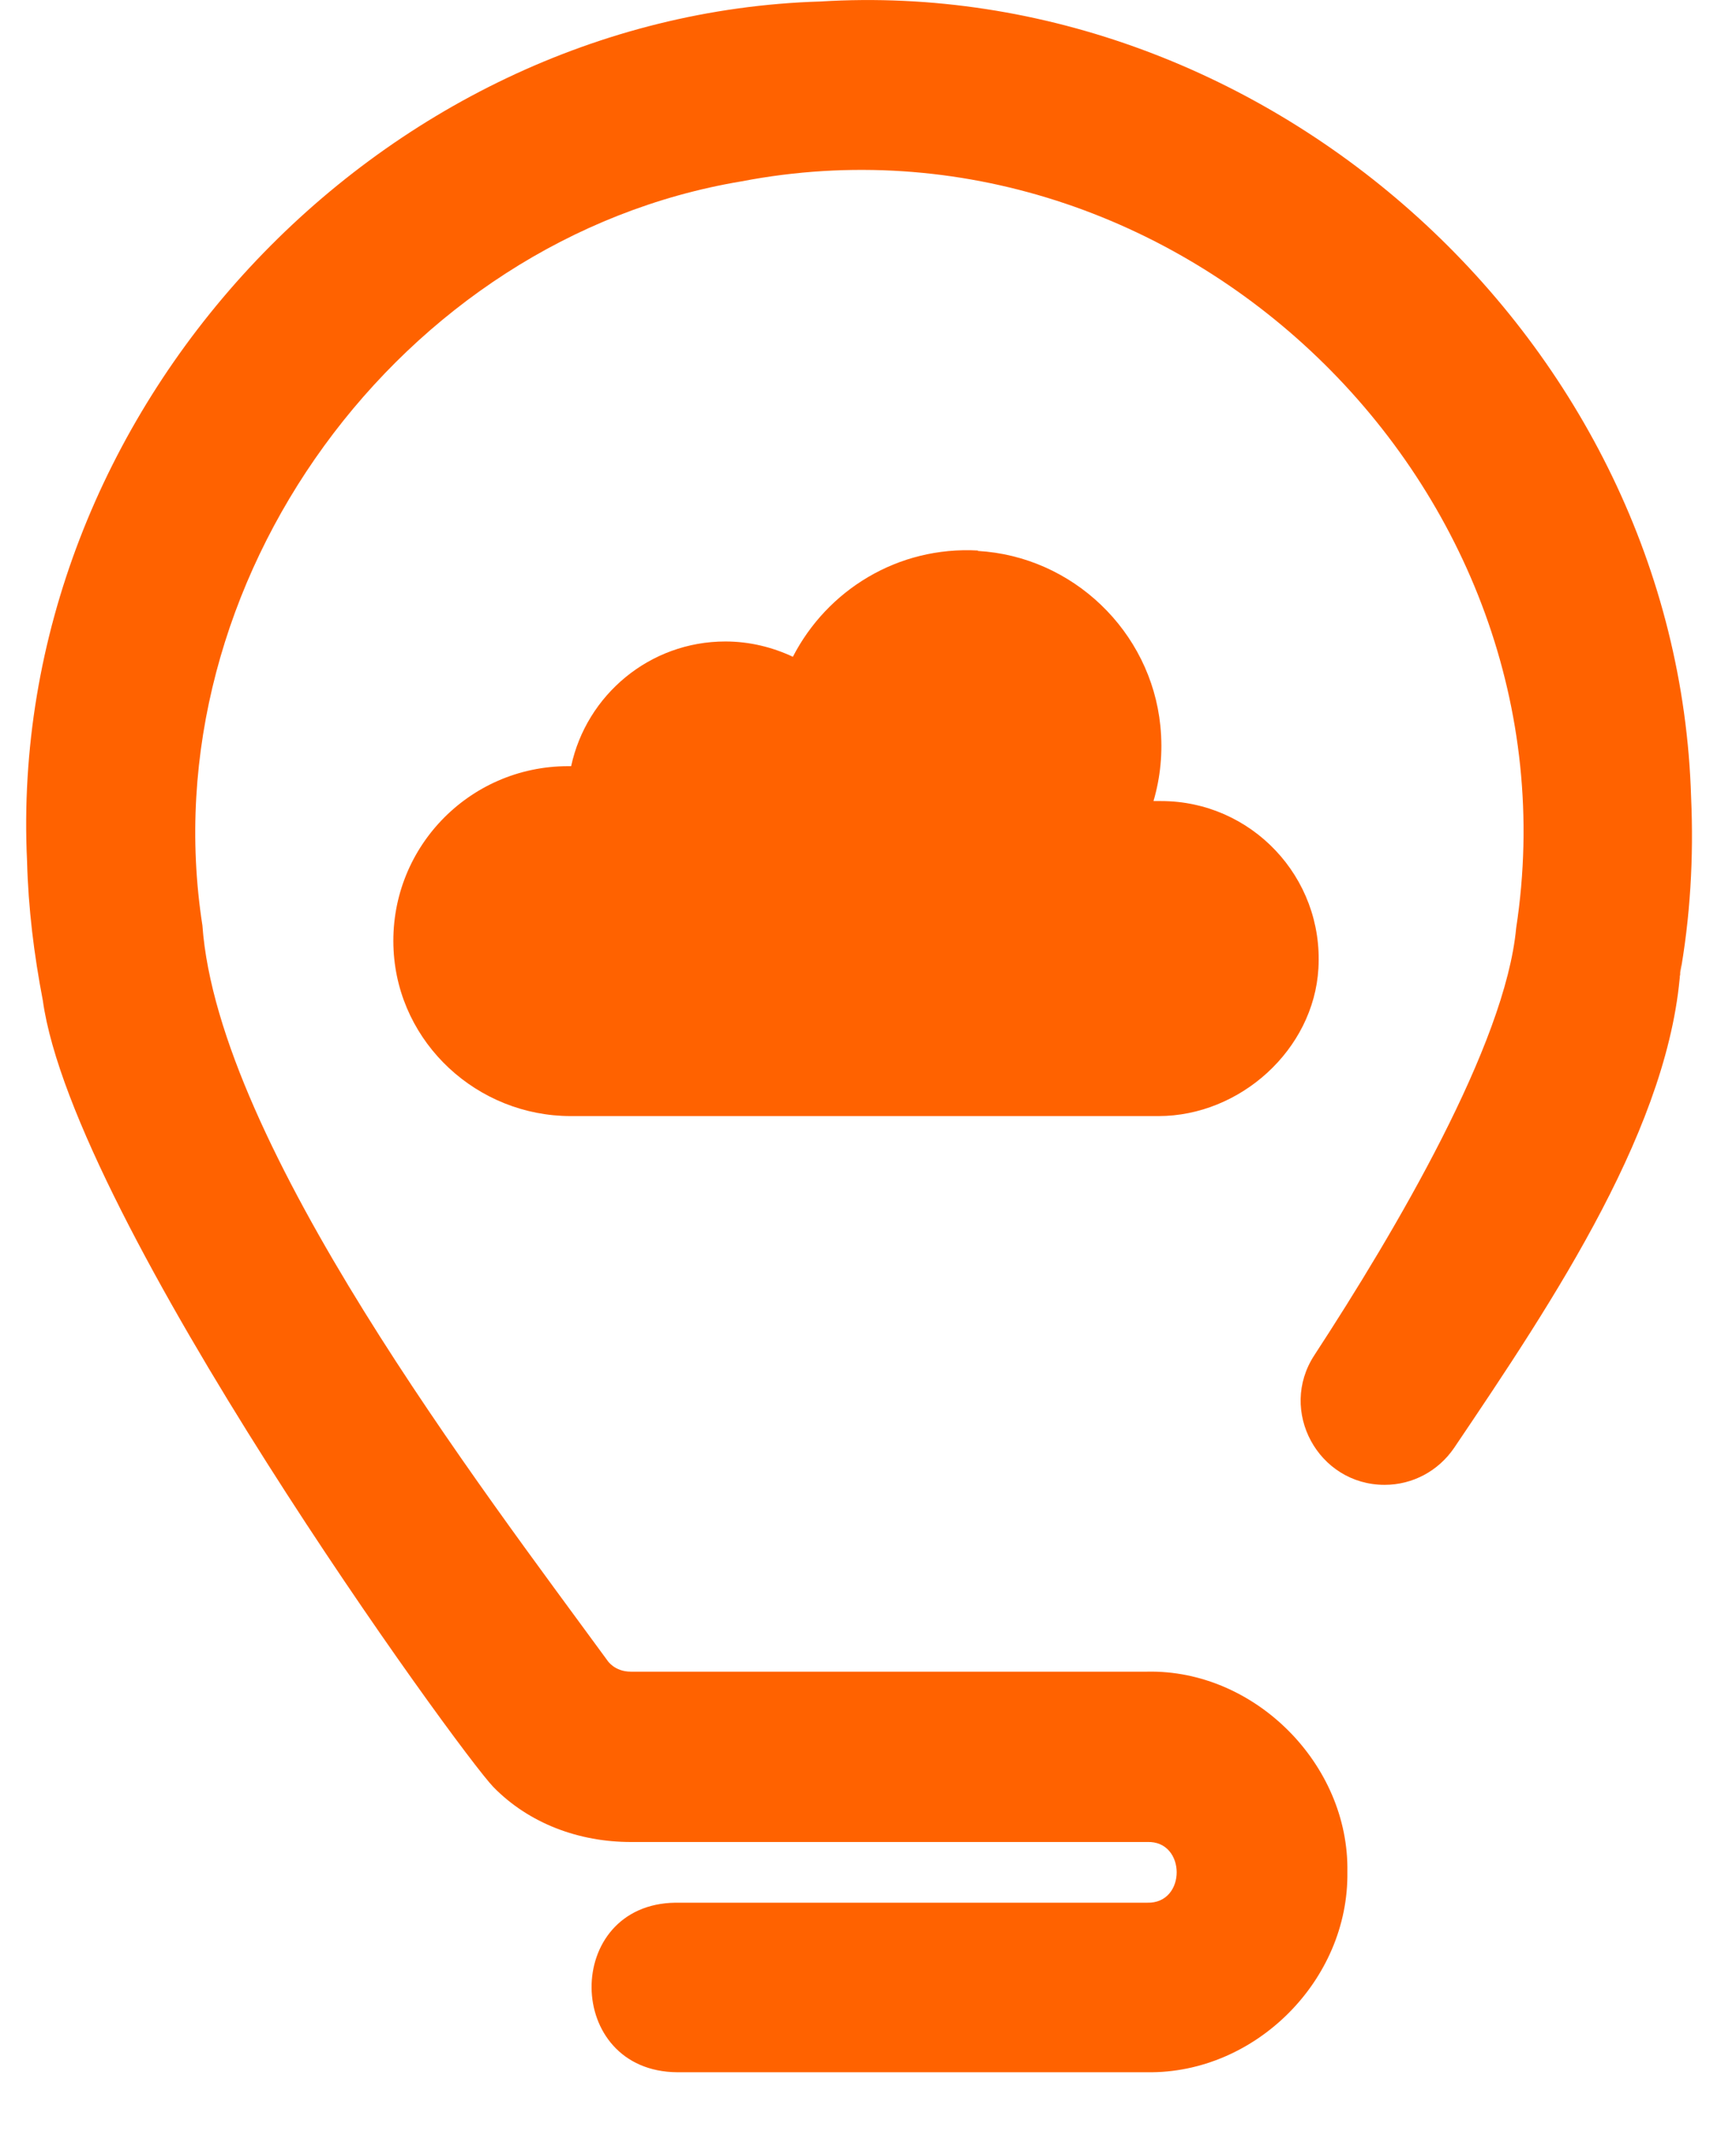
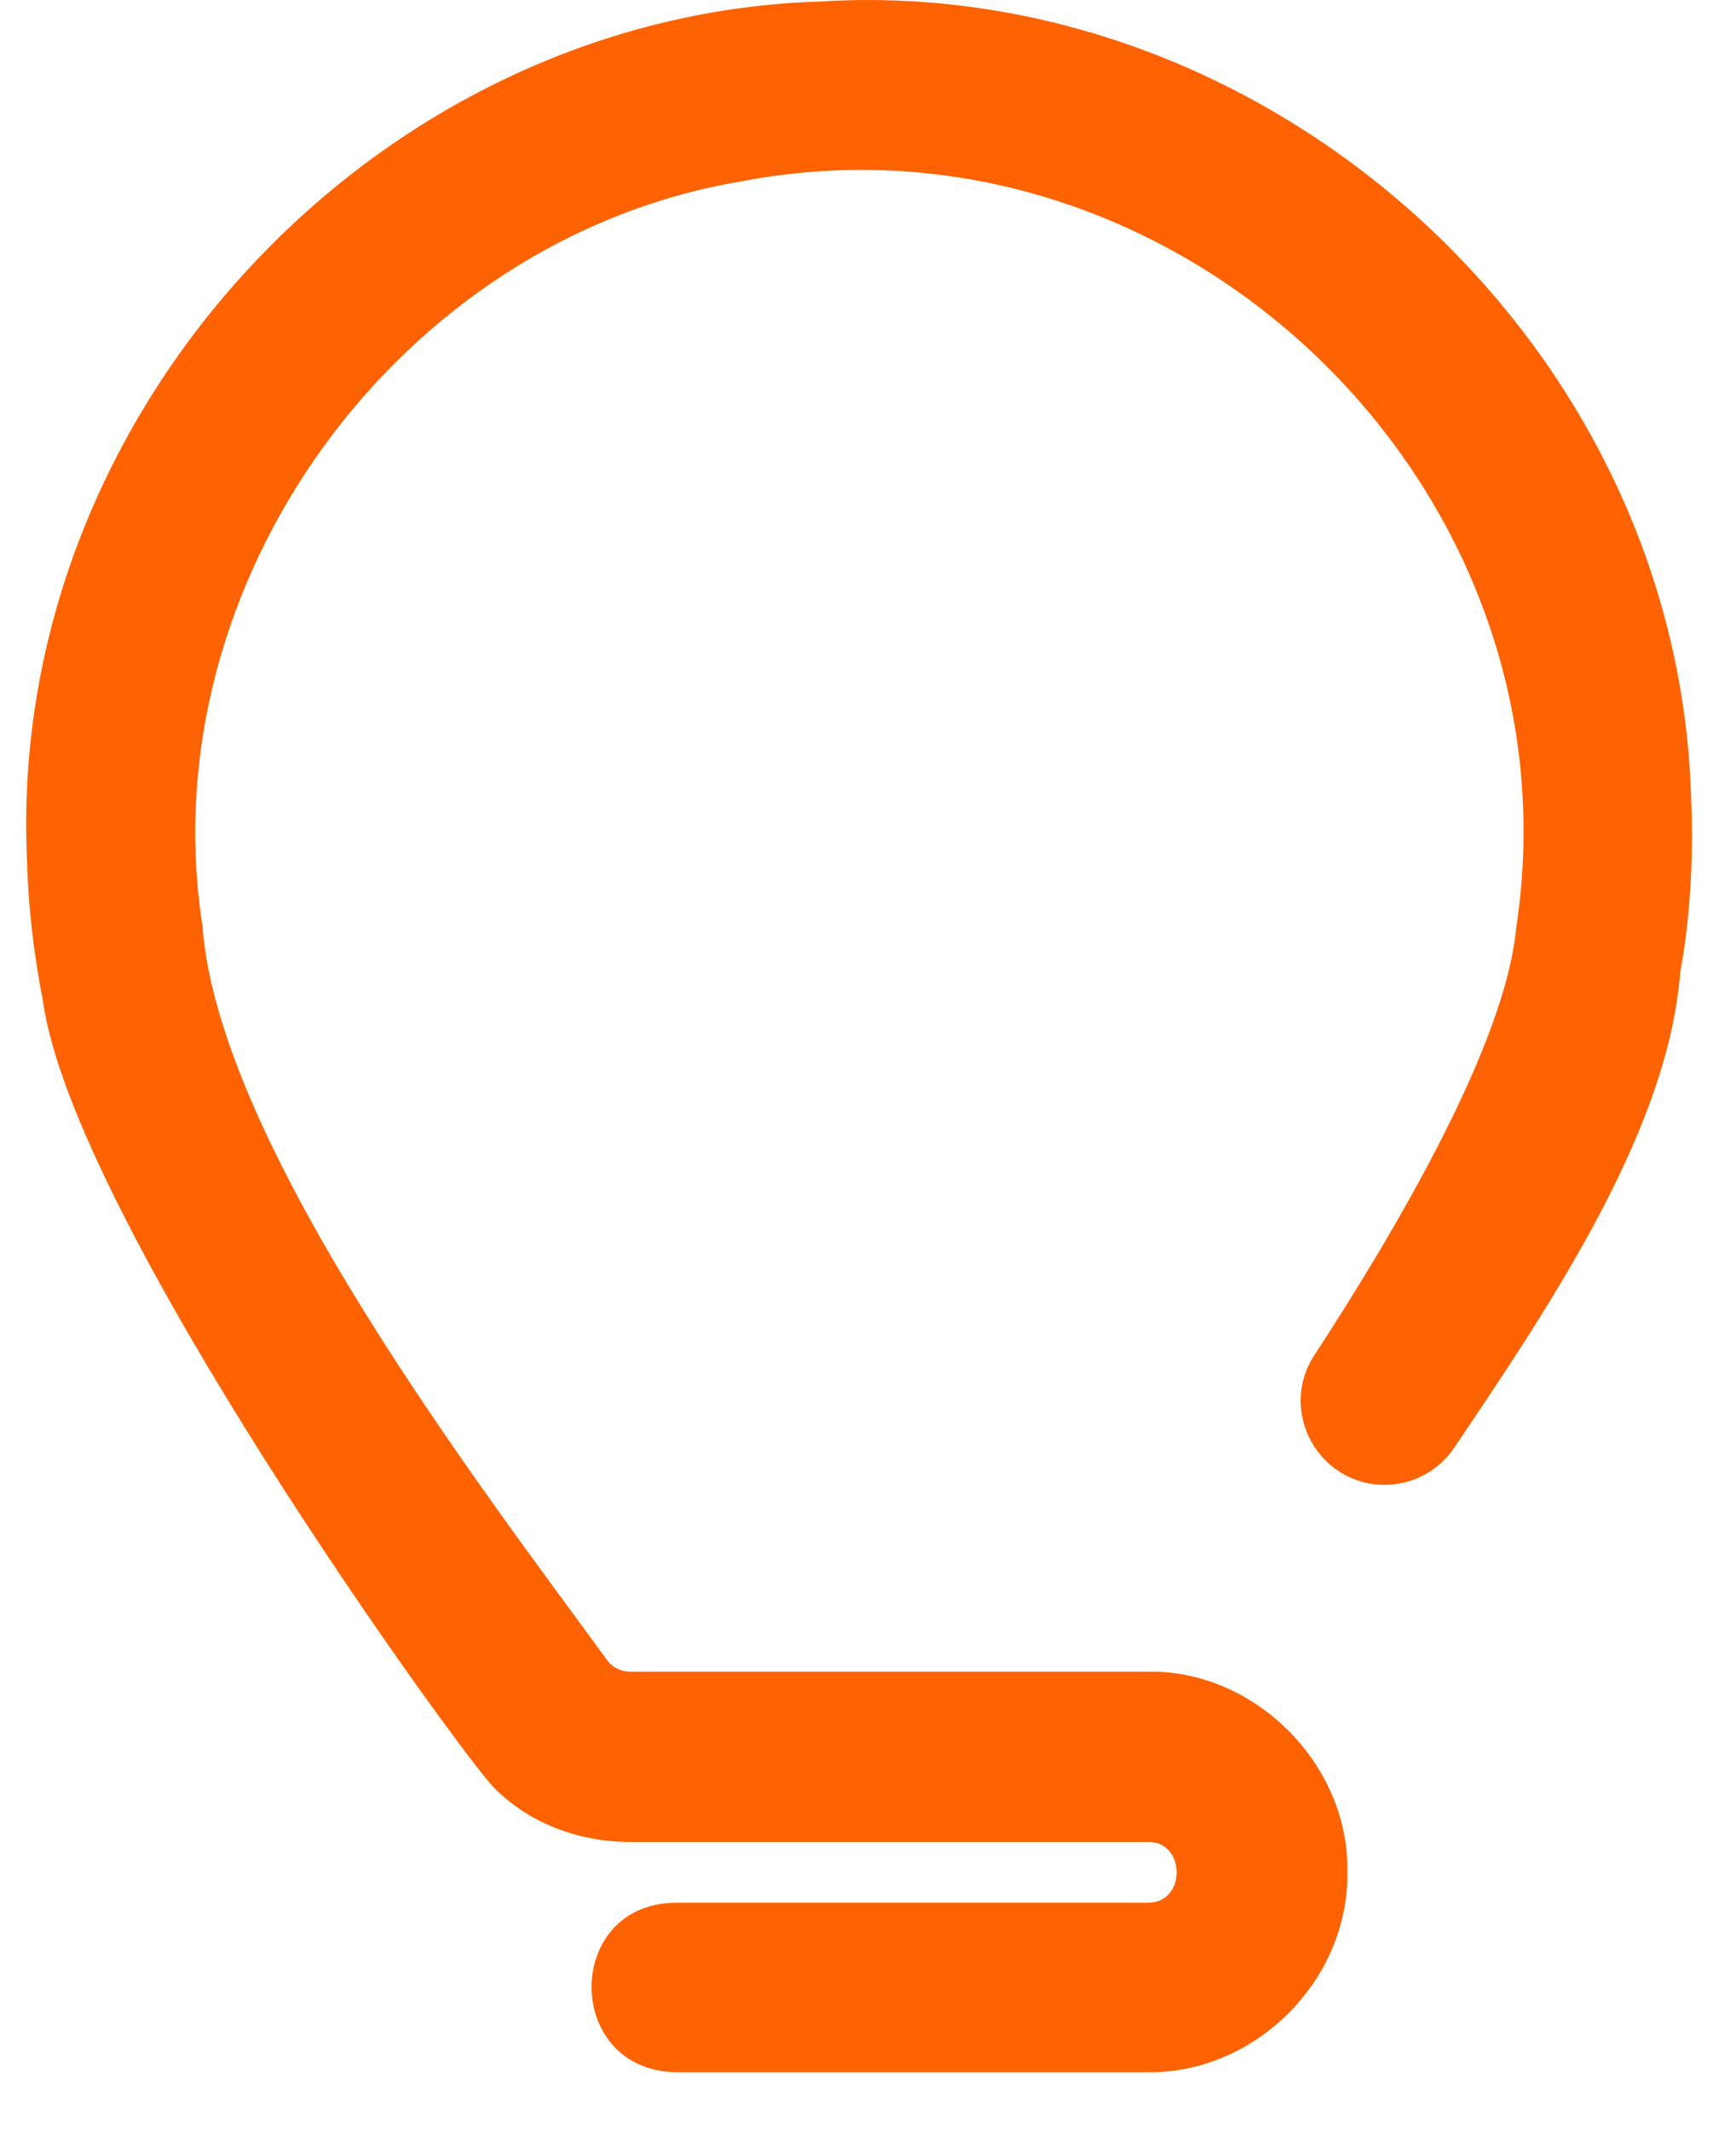
<svg xmlns="http://www.w3.org/2000/svg" width="22" height="27" viewBox="0 0 22 27" fill="none">
  <path d="M21.29 12.376C21.295 12.322 21.3 12.264 21.3 12.21C21.193 14.228 19.7 16.459 18.427 18.345C18.227 18.637 17.902 18.812 17.547 18.812C16.706 18.812 16.195 17.874 16.657 17.169C17.688 15.589 19.078 13.231 19.214 11.758C20.07 6.168 14.932 1.234 9.395 2.298C5.078 3.018 1.889 7.373 2.565 11.724C2.764 14.505 6.118 18.875 7.698 21.038C7.698 21.038 7.786 21.179 7.995 21.179H14.538C15.899 21.15 17.1 22.351 17.075 23.717C17.095 25.087 15.909 26.274 14.538 26.254H8.583C7.144 26.244 7.134 24.125 8.559 24.106H14.538C15.039 24.12 15.034 23.318 14.538 23.337H7.995C7.338 23.337 6.707 23.104 6.254 22.642C5.827 22.205 0.927 15.443 0.543 12.677C0.431 12.094 0.358 11.505 0.343 10.912C0.071 5.21 4.782 0.189 10.396 0.019C16.074 -0.331 21.261 4.326 21.431 10.101C21.465 10.864 21.421 11.627 21.285 12.376" fill="#FF6200" />
-   <path d="M12.396 6.975C11.375 6.917 10.481 7.48 10.048 8.321C9.79 8.2 9.499 8.127 9.193 8.127C8.235 8.127 7.433 8.803 7.238 9.707C7.224 9.707 7.214 9.707 7.199 9.707C5.936 9.707 4.92 10.762 4.988 12.04C5.051 13.221 6.052 14.14 7.233 14.14H14.681C15.716 14.14 16.649 13.299 16.708 12.269C16.776 11.112 15.857 10.149 14.715 10.149C14.681 10.149 14.647 10.149 14.618 10.149C14.705 9.853 14.739 9.532 14.705 9.196C14.584 7.996 13.592 7.048 12.391 6.98" fill="#FF6200" />
</svg>